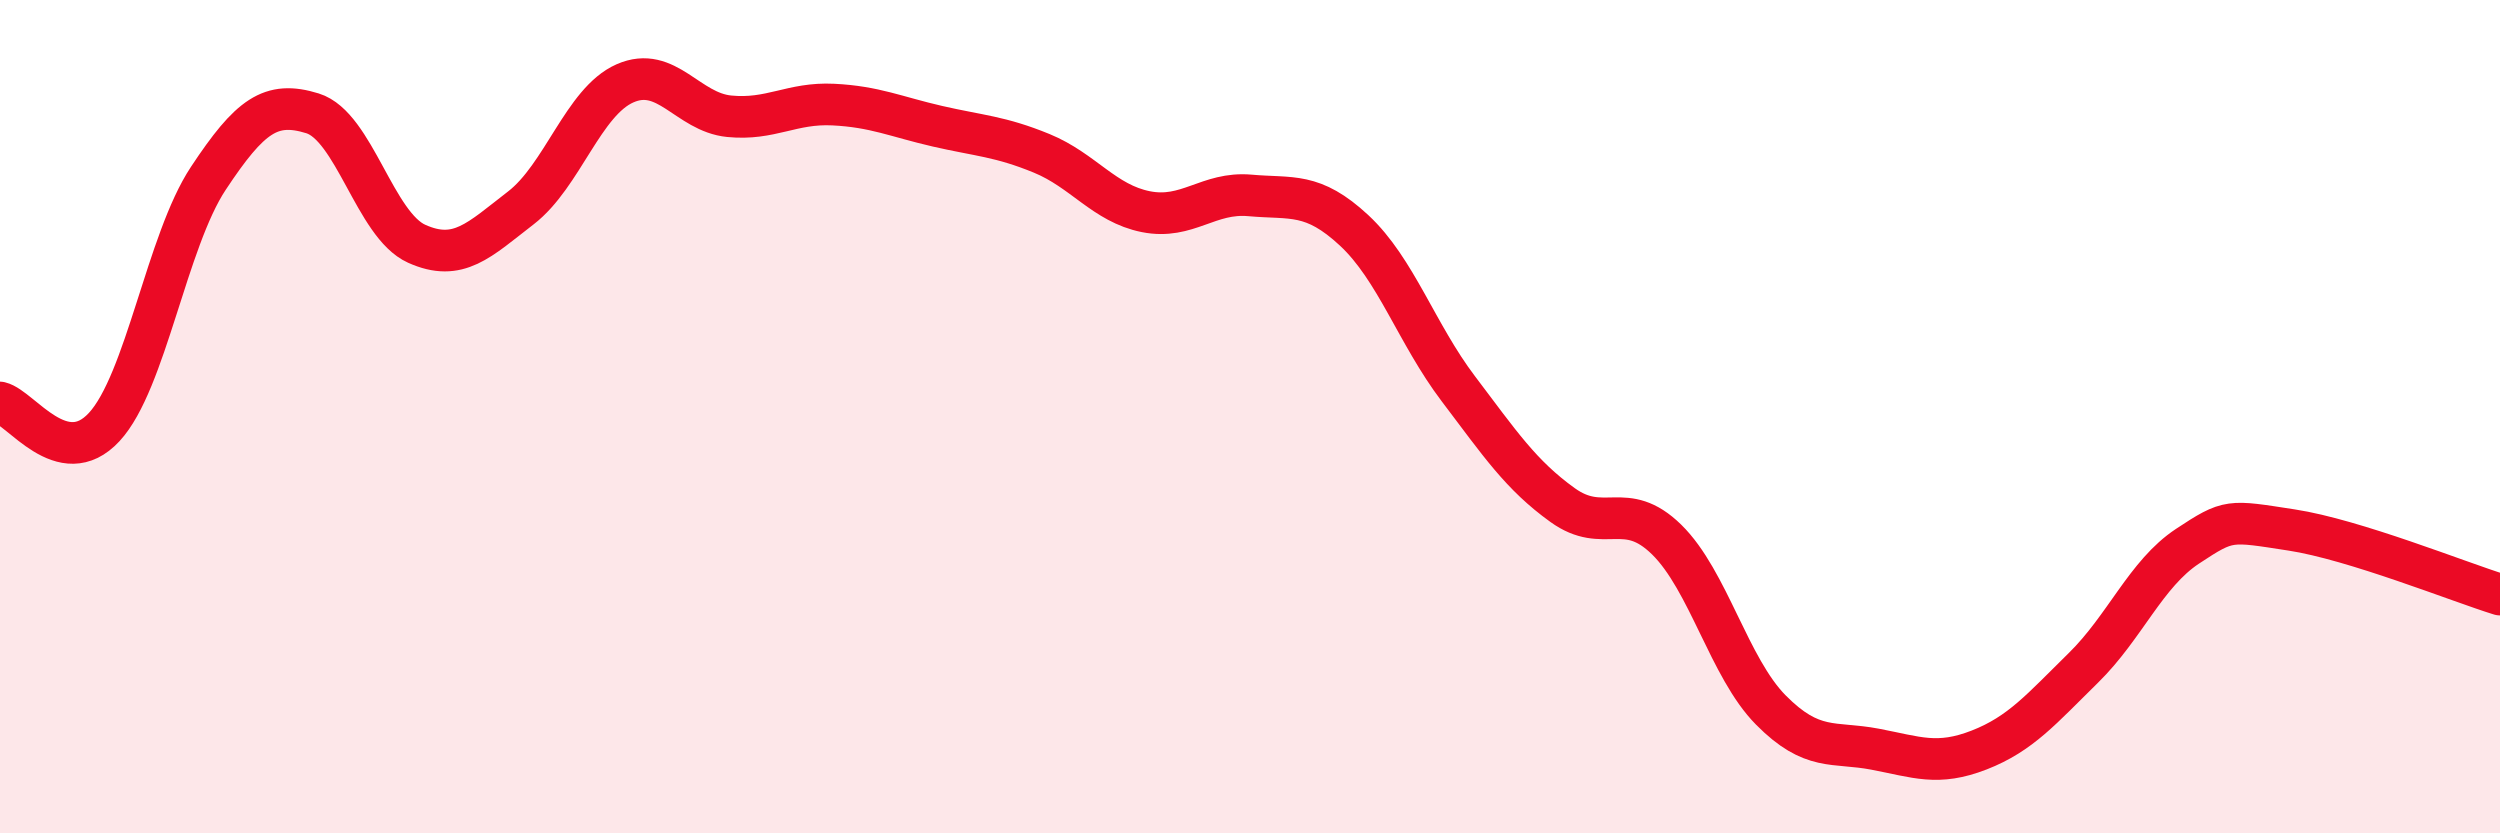
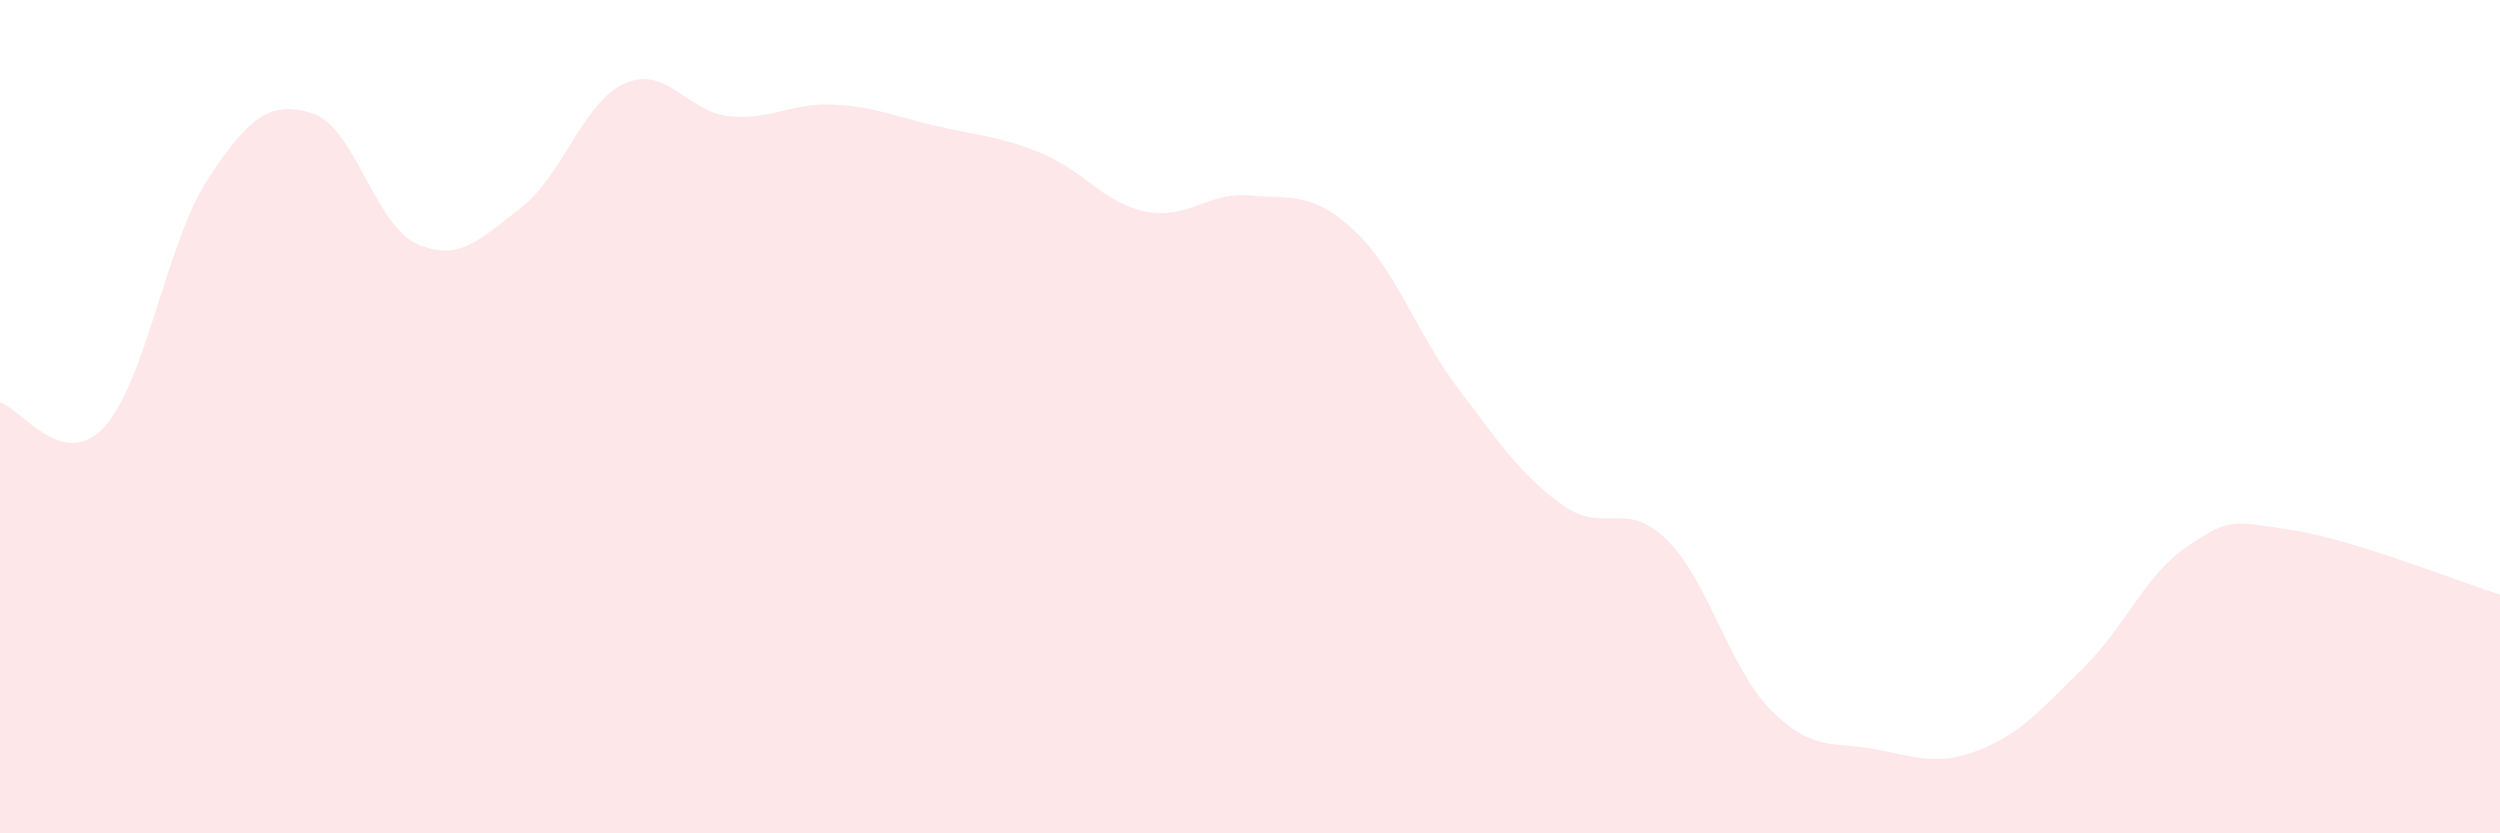
<svg xmlns="http://www.w3.org/2000/svg" width="60" height="20" viewBox="0 0 60 20">
  <path d="M 0,9.66 C 0.5,9.78 1.5,11.33 2.5,10.25 C 3.5,9.17 4,5.79 5,4.28 C 6,2.77 6.5,2.41 7.5,2.72 C 8.5,3.03 9,5.4 10,5.85 C 11,6.3 11.5,5.76 12.5,4.99 C 13.5,4.22 14,2.44 15,2 C 16,1.56 16.5,2.69 17.5,2.79 C 18.5,2.89 19,2.46 20,2.51 C 21,2.56 21.5,2.8 22.5,3.03 C 23.5,3.26 24,3.27 25,3.68 C 26,4.09 26.5,4.88 27.5,5.08 C 28.5,5.28 29,4.6 30,4.69 C 31,4.78 31.5,4.6 32.5,5.53 C 33.5,6.46 34,8.01 35,9.33 C 36,10.65 36.5,11.4 37.5,12.12 C 38.5,12.84 39,11.97 40,12.95 C 41,13.93 41.5,16.03 42.5,17.04 C 43.5,18.05 44,17.79 45,17.98 C 46,18.17 46.5,18.39 47.5,18 C 48.5,17.61 49,17.01 50,16.03 C 51,15.05 51.5,13.77 52.5,13.11 C 53.5,12.45 53.5,12.49 55,12.72 C 56.5,12.95 59,13.96 60,14.27L60 20L0 20Z" fill="#EB0A25" opacity="0.1" stroke-linecap="round" stroke-linejoin="round" />
-   <path d="M 0,9.66 C 0.5,9.78 1.5,11.33 2.5,10.25 C 3.5,9.17 4,5.79 5,4.28 C 6,2.77 6.5,2.41 7.5,2.72 C 8.5,3.03 9,5.4 10,5.85 C 11,6.3 11.5,5.76 12.5,4.99 C 13.5,4.22 14,2.44 15,2 C 16,1.56 16.5,2.69 17.5,2.79 C 18.5,2.89 19,2.46 20,2.51 C 21,2.56 21.5,2.8 22.5,3.03 C 23.5,3.26 24,3.27 25,3.68 C 26,4.09 26.5,4.88 27.5,5.08 C 28.5,5.28 29,4.6 30,4.69 C 31,4.78 31.5,4.6 32.5,5.53 C 33.5,6.46 34,8.01 35,9.33 C 36,10.65 36.5,11.4 37.5,12.12 C 38.5,12.84 39,11.97 40,12.95 C 41,13.93 41.5,16.03 42.5,17.04 C 43.5,18.05 44,17.79 45,17.98 C 46,18.17 46.5,18.39 47.5,18 C 48.5,17.61 49,17.01 50,16.03 C 51,15.05 51.5,13.77 52.5,13.11 C 53.5,12.45 53.5,12.49 55,12.72 C 56.5,12.95 59,13.96 60,14.27" stroke="#EB0A25" stroke-width="1" fill="none" stroke-linecap="round" stroke-linejoin="round" />
</svg>